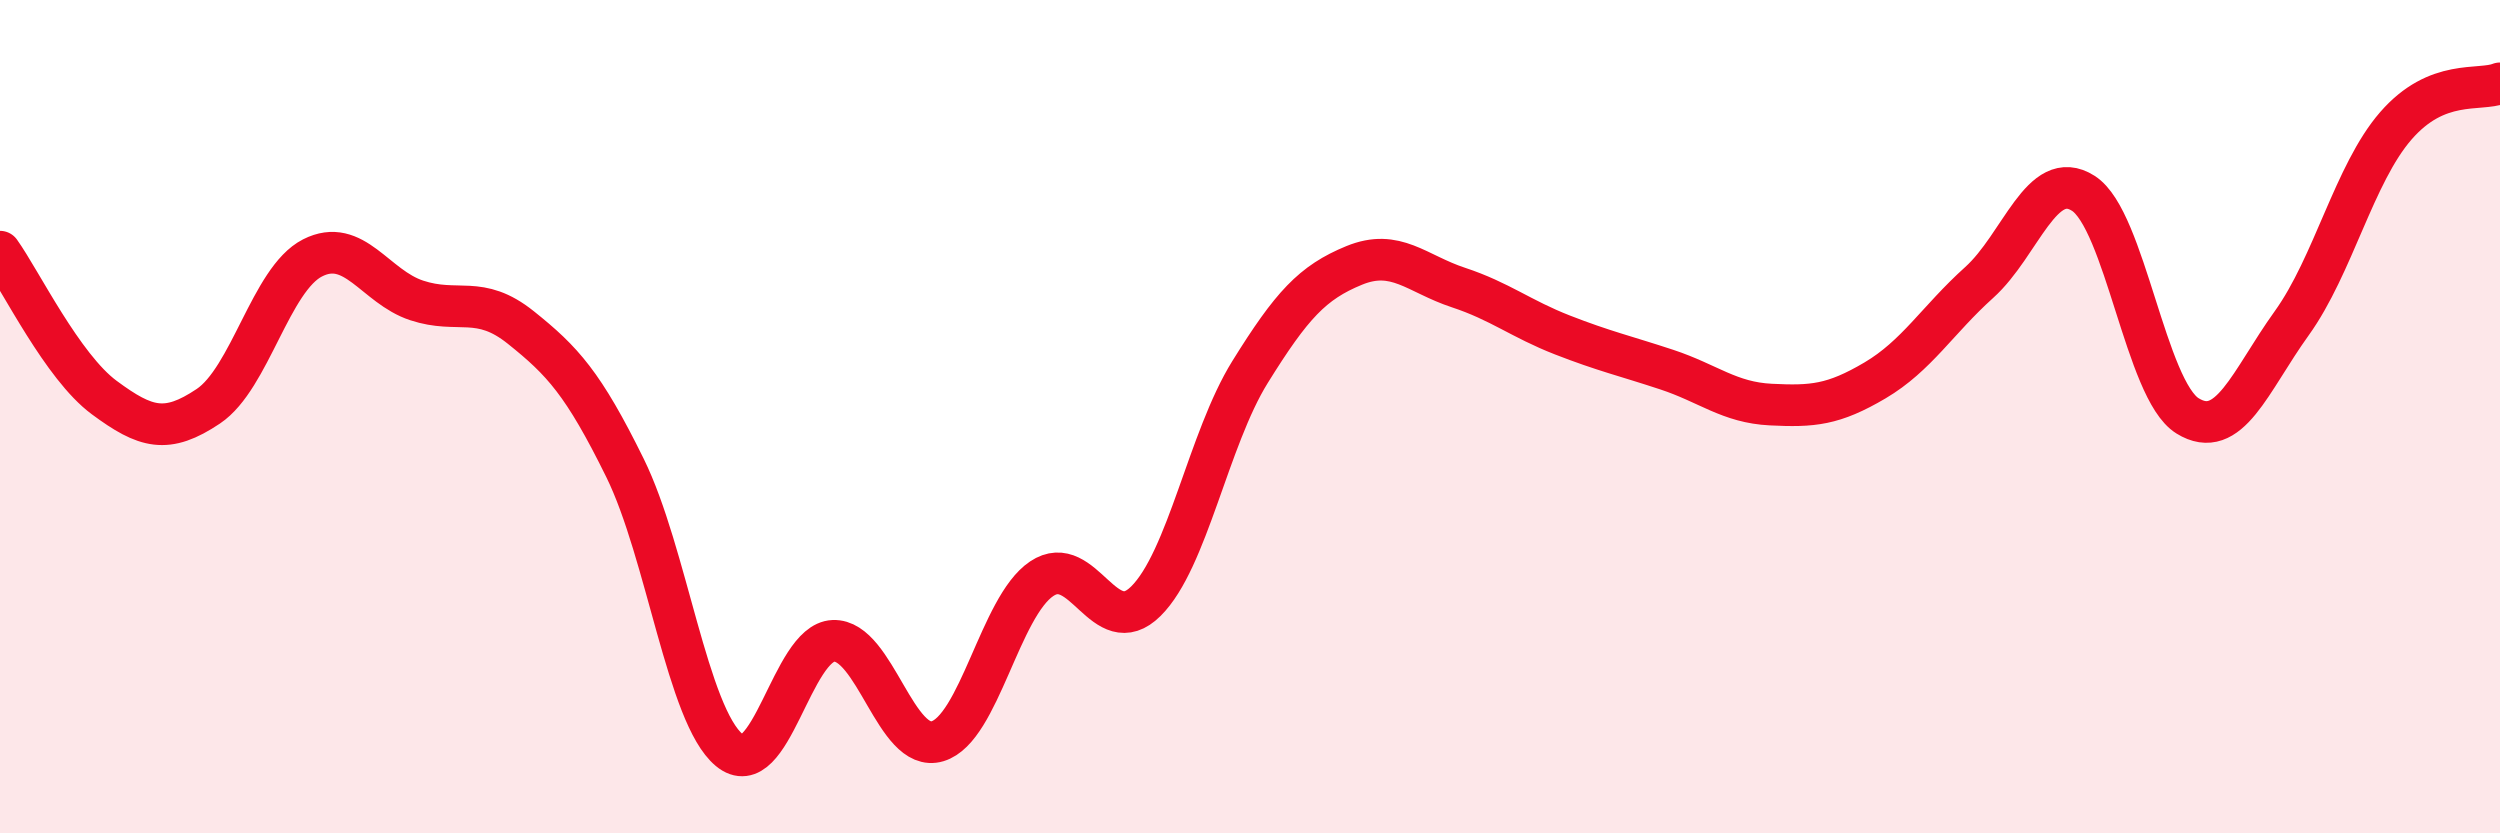
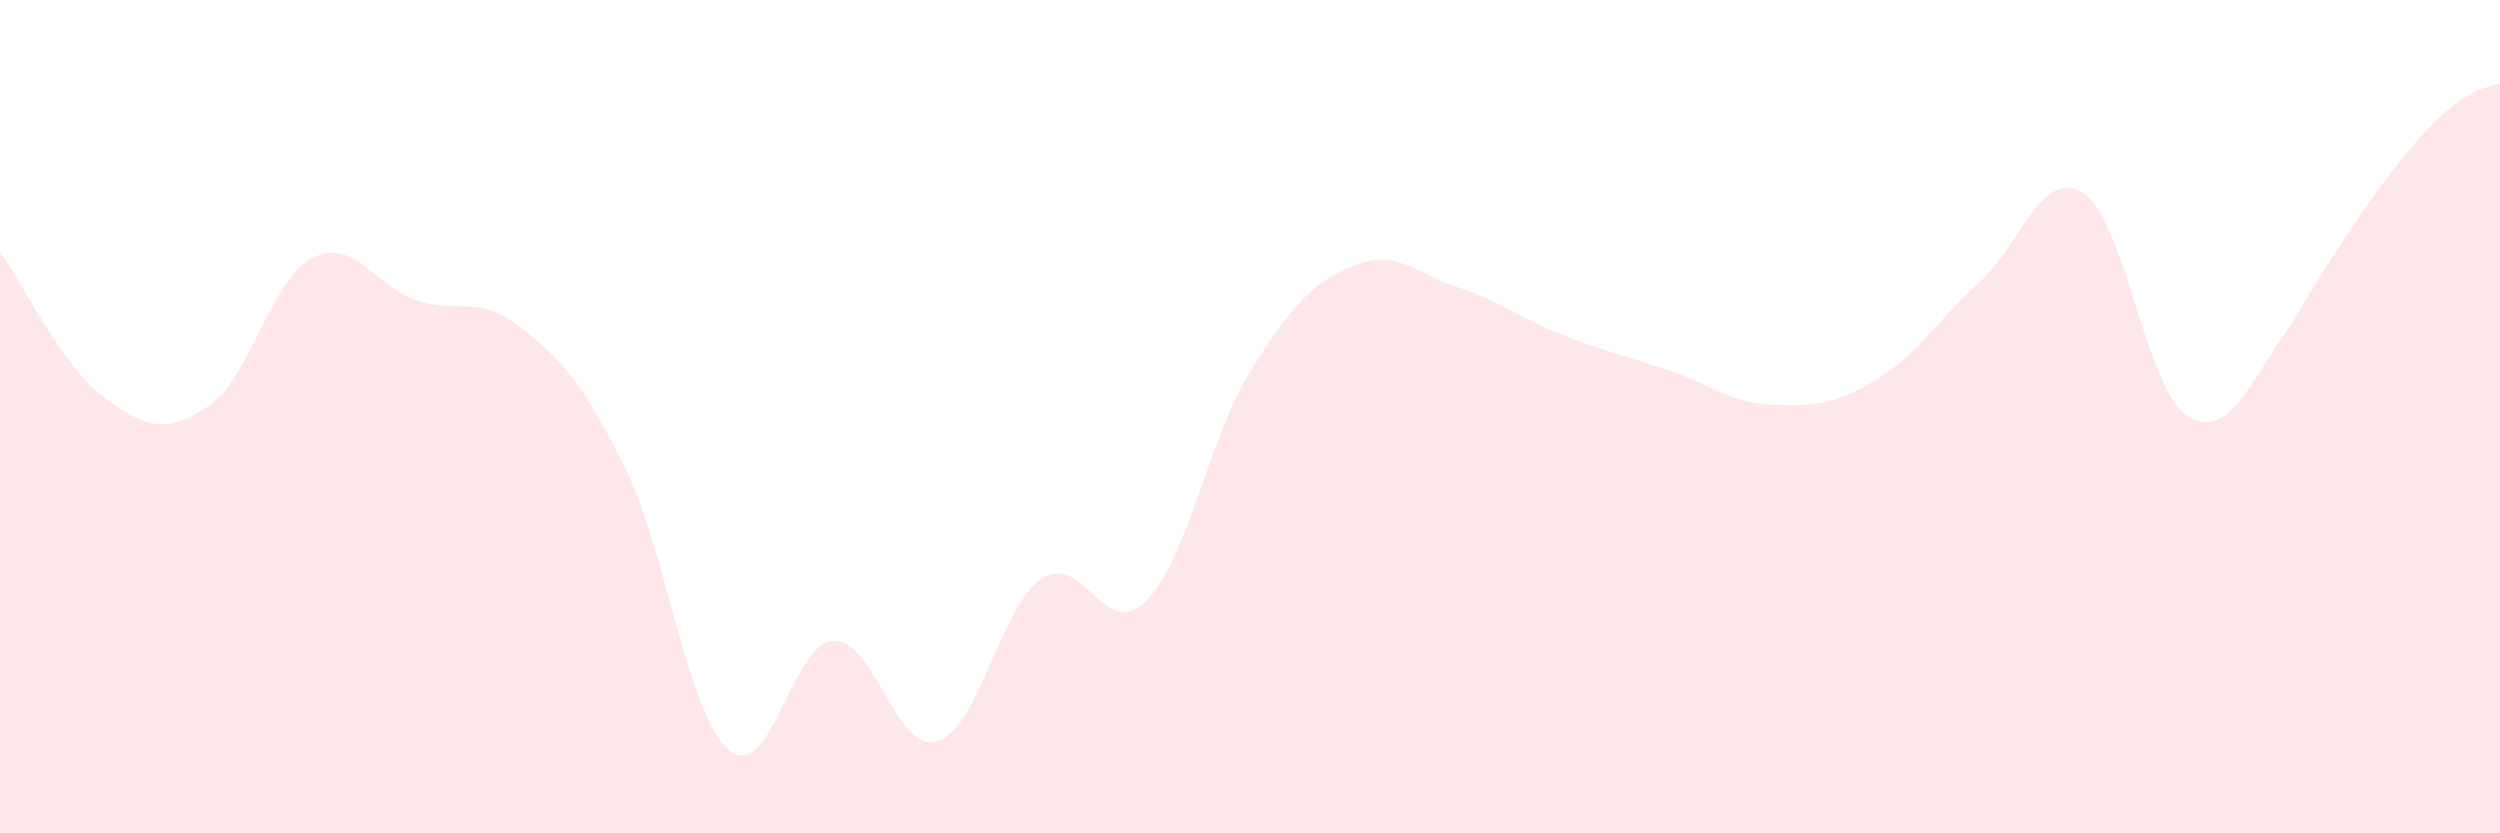
<svg xmlns="http://www.w3.org/2000/svg" width="60" height="20" viewBox="0 0 60 20">
-   <path d="M 0,6.04 C 0.5,6.74 1.5,8.8 2.5,9.54 C 3.5,10.28 4,10.42 5,9.75 C 6,9.08 6.5,6.7 7.5,6.19 C 8.5,5.68 9,6.88 10,7.21 C 11,7.54 11.5,7.06 12.5,7.86 C 13.5,8.66 14,9.2 15,11.23 C 16,13.26 16.5,17.17 17.5,18 C 18.5,18.83 19,15.42 20,15.38 C 21,15.34 21.5,18.09 22.5,17.79 C 23.5,17.49 24,14.56 25,13.89 C 26,13.22 26.5,15.42 27.5,14.43 C 28.5,13.44 29,10.54 30,8.93 C 31,7.32 31.5,6.78 32.5,6.37 C 33.5,5.96 34,6.57 35,6.9 C 36,7.23 36.5,7.65 37.5,8.04 C 38.5,8.43 39,8.54 40,8.87 C 41,9.2 41.5,9.66 42.5,9.71 C 43.5,9.76 44,9.72 45,9.13 C 46,8.54 46.5,7.68 47.5,6.78 C 48.5,5.88 49,4 50,4.64 C 51,5.28 51.5,9.36 52.5,9.98 C 53.5,10.6 54,9.15 55,7.76 C 56,6.37 56.5,4.17 57.5,3.02 C 58.5,1.87 59.5,2.2 60,2L60 20L0 20Z" fill="#EB0A25" opacity="0.1" stroke-linecap="round" stroke-linejoin="round" />
-   <path d="M 0,6.04 C 0.5,6.74 1.5,8.8 2.5,9.54 C 3.5,10.28 4,10.42 5,9.75 C 6,9.08 6.5,6.7 7.5,6.19 C 8.5,5.68 9,6.88 10,7.21 C 11,7.54 11.5,7.06 12.5,7.86 C 13.5,8.66 14,9.2 15,11.23 C 16,13.26 16.5,17.17 17.5,18 C 18.5,18.83 19,15.42 20,15.38 C 21,15.34 21.5,18.09 22.5,17.79 C 23.5,17.49 24,14.56 25,13.89 C 26,13.22 26.5,15.42 27.5,14.43 C 28.5,13.44 29,10.54 30,8.93 C 31,7.32 31.5,6.78 32.5,6.37 C 33.5,5.96 34,6.57 35,6.9 C 36,7.23 36.5,7.65 37.5,8.04 C 38.5,8.43 39,8.54 40,8.87 C 41,9.2 41.5,9.66 42.5,9.71 C 43.5,9.76 44,9.72 45,9.13 C 46,8.54 46.5,7.68 47.5,6.78 C 48.5,5.88 49,4 50,4.64 C 51,5.28 51.5,9.36 52.5,9.98 C 53.5,10.6 54,9.15 55,7.76 C 56,6.37 56.5,4.17 57.5,3.02 C 58.5,1.87 59.5,2.2 60,2" stroke="#EB0A25" stroke-width="1" fill="none" stroke-linecap="round" stroke-linejoin="round" />
+   <path d="M 0,6.04 C 0.5,6.74 1.5,8.8 2.5,9.54 C 3.5,10.28 4,10.42 5,9.75 C 6,9.08 6.5,6.7 7.5,6.19 C 8.5,5.68 9,6.88 10,7.21 C 11,7.54 11.5,7.06 12.5,7.86 C 13.5,8.66 14,9.2 15,11.23 C 16,13.26 16.5,17.17 17.5,18 C 18.5,18.83 19,15.42 20,15.38 C 21,15.34 21.5,18.09 22.5,17.79 C 23.5,17.49 24,14.56 25,13.89 C 26,13.22 26.5,15.42 27.5,14.43 C 28.5,13.44 29,10.54 30,8.93 C 31,7.32 31.5,6.78 32.5,6.37 C 33.5,5.96 34,6.57 35,6.9 C 36,7.23 36.5,7.65 37.5,8.04 C 38.5,8.43 39,8.54 40,8.87 C 41,9.2 41.5,9.66 42.5,9.71 C 43.5,9.76 44,9.72 45,9.13 C 46,8.54 46.5,7.68 47.5,6.78 C 48.5,5.88 49,4 50,4.64 C 51,5.28 51.5,9.36 52.5,9.98 C 53.5,10.6 54,9.15 55,7.76 C 58.5,1.87 59.5,2.2 60,2L60 20L0 20Z" fill="#EB0A25" opacity="0.1" stroke-linecap="round" stroke-linejoin="round" />
</svg>